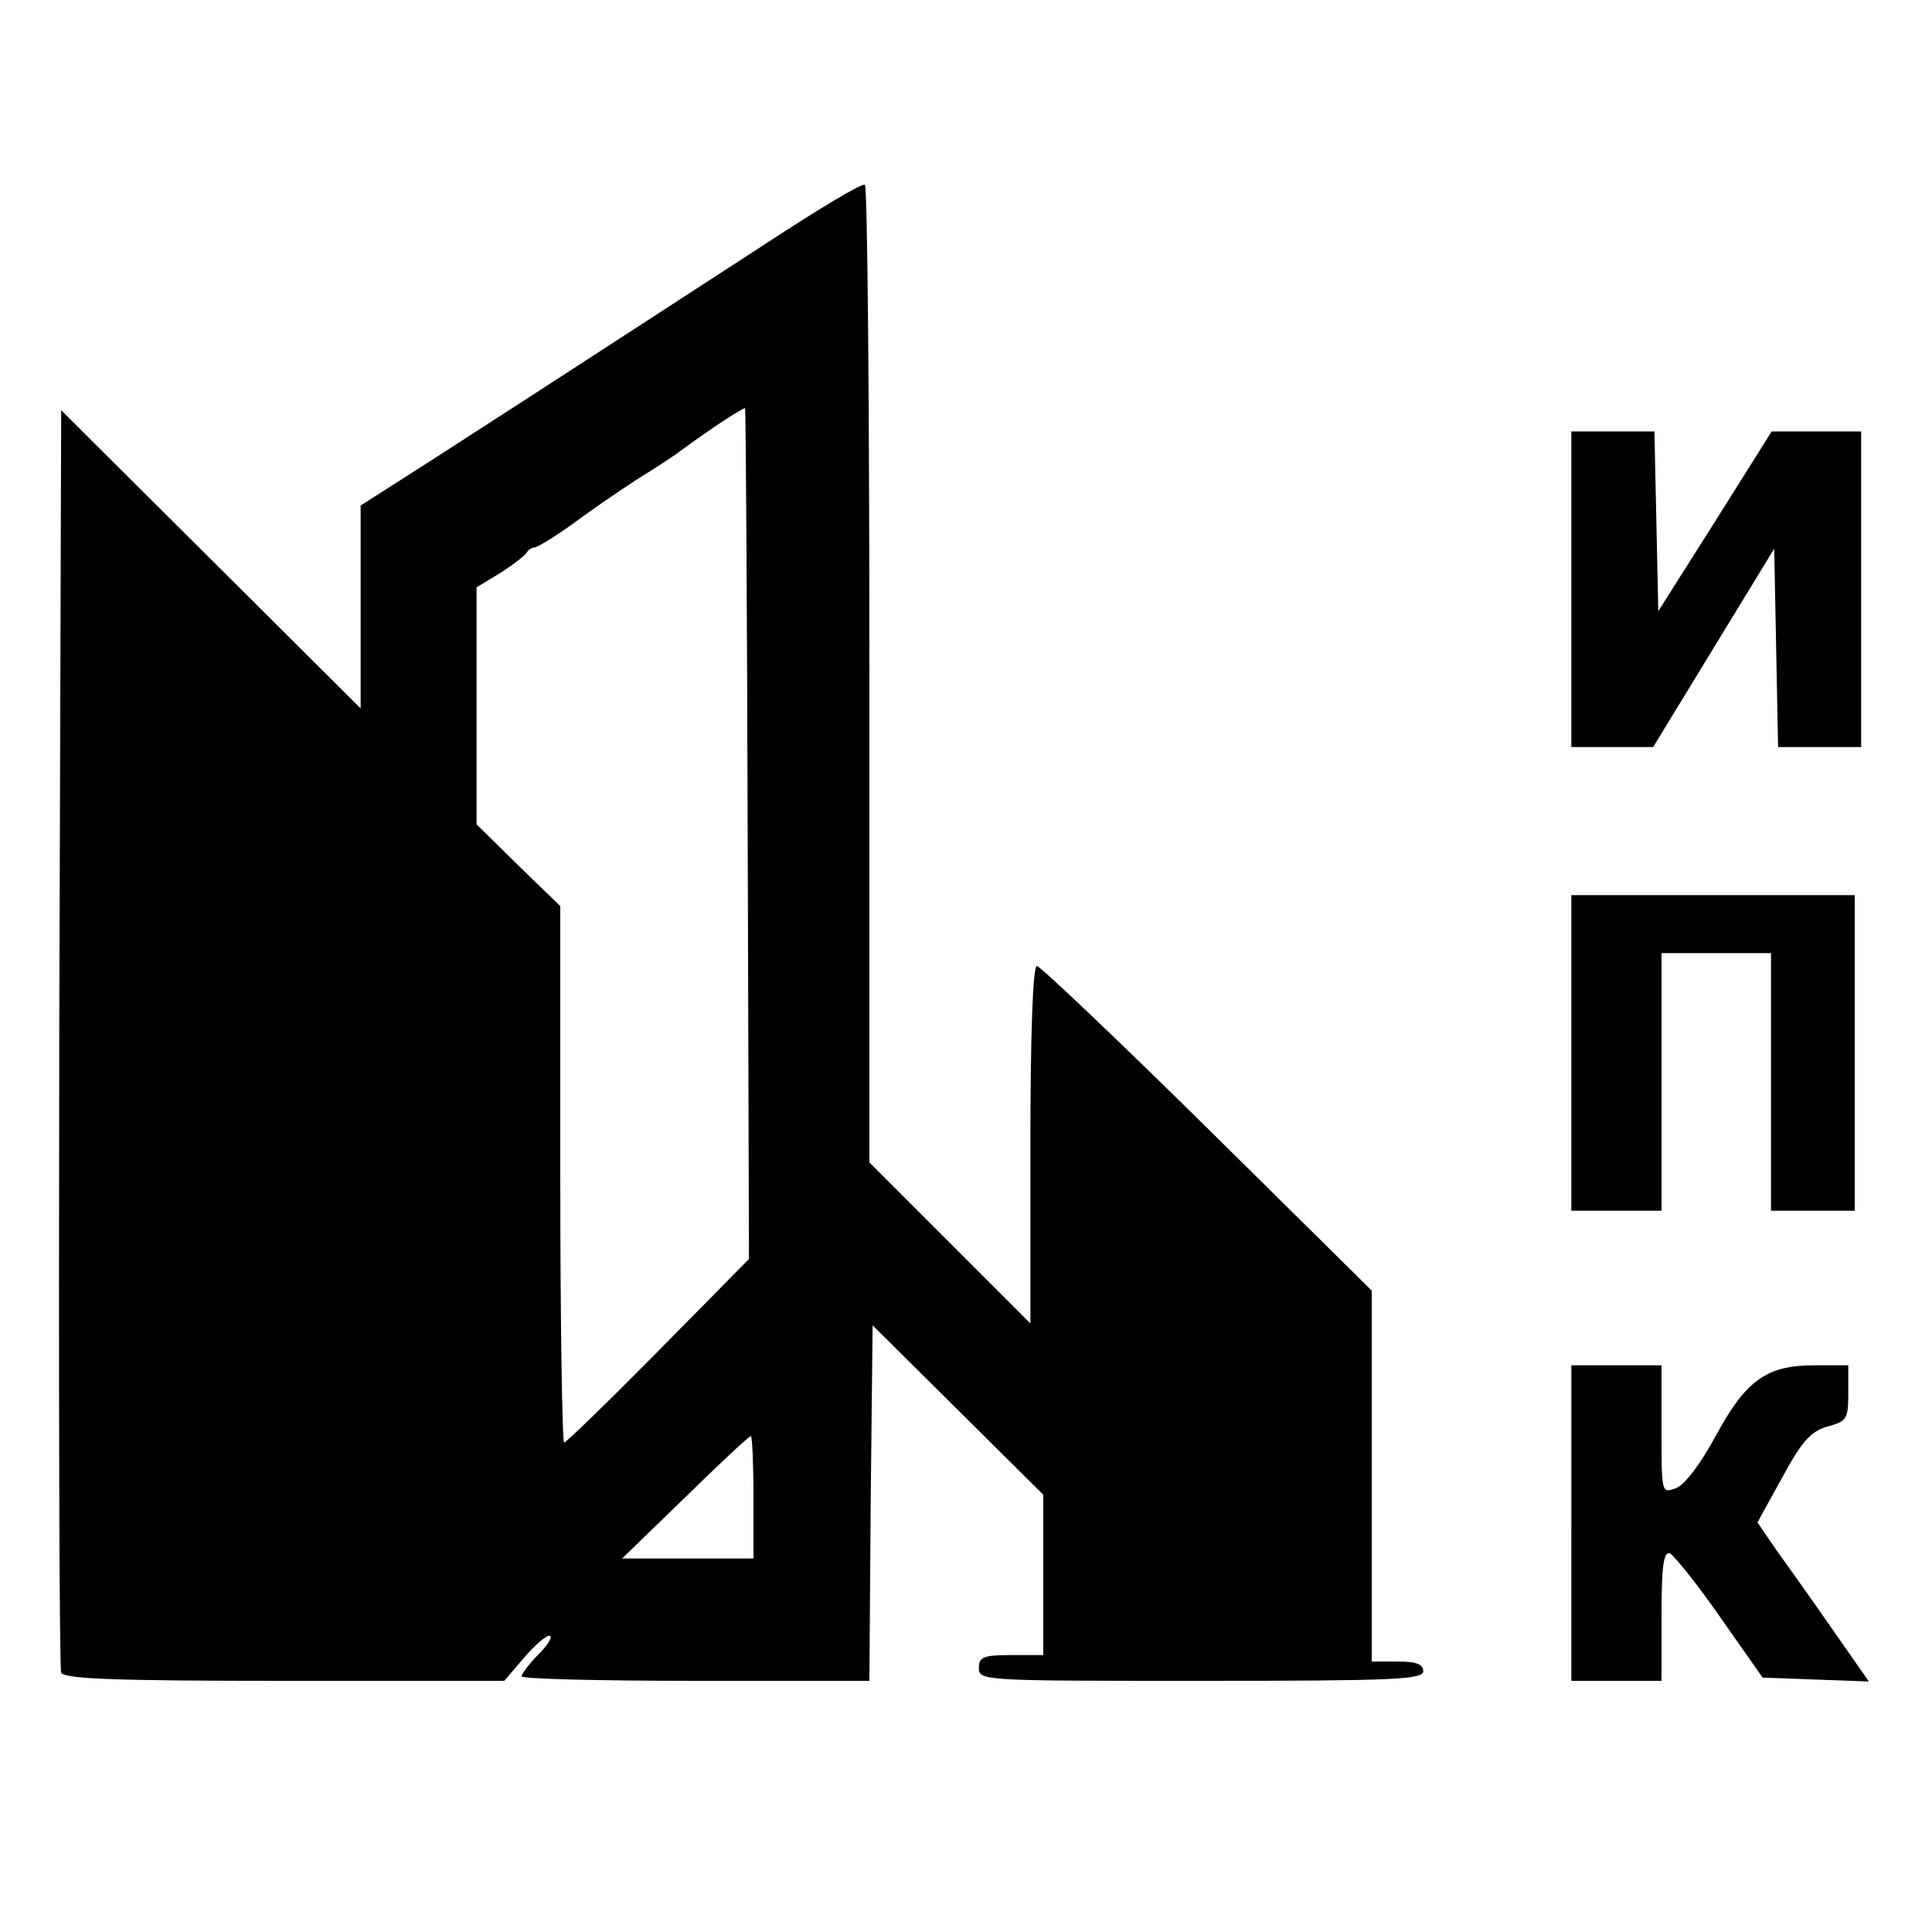
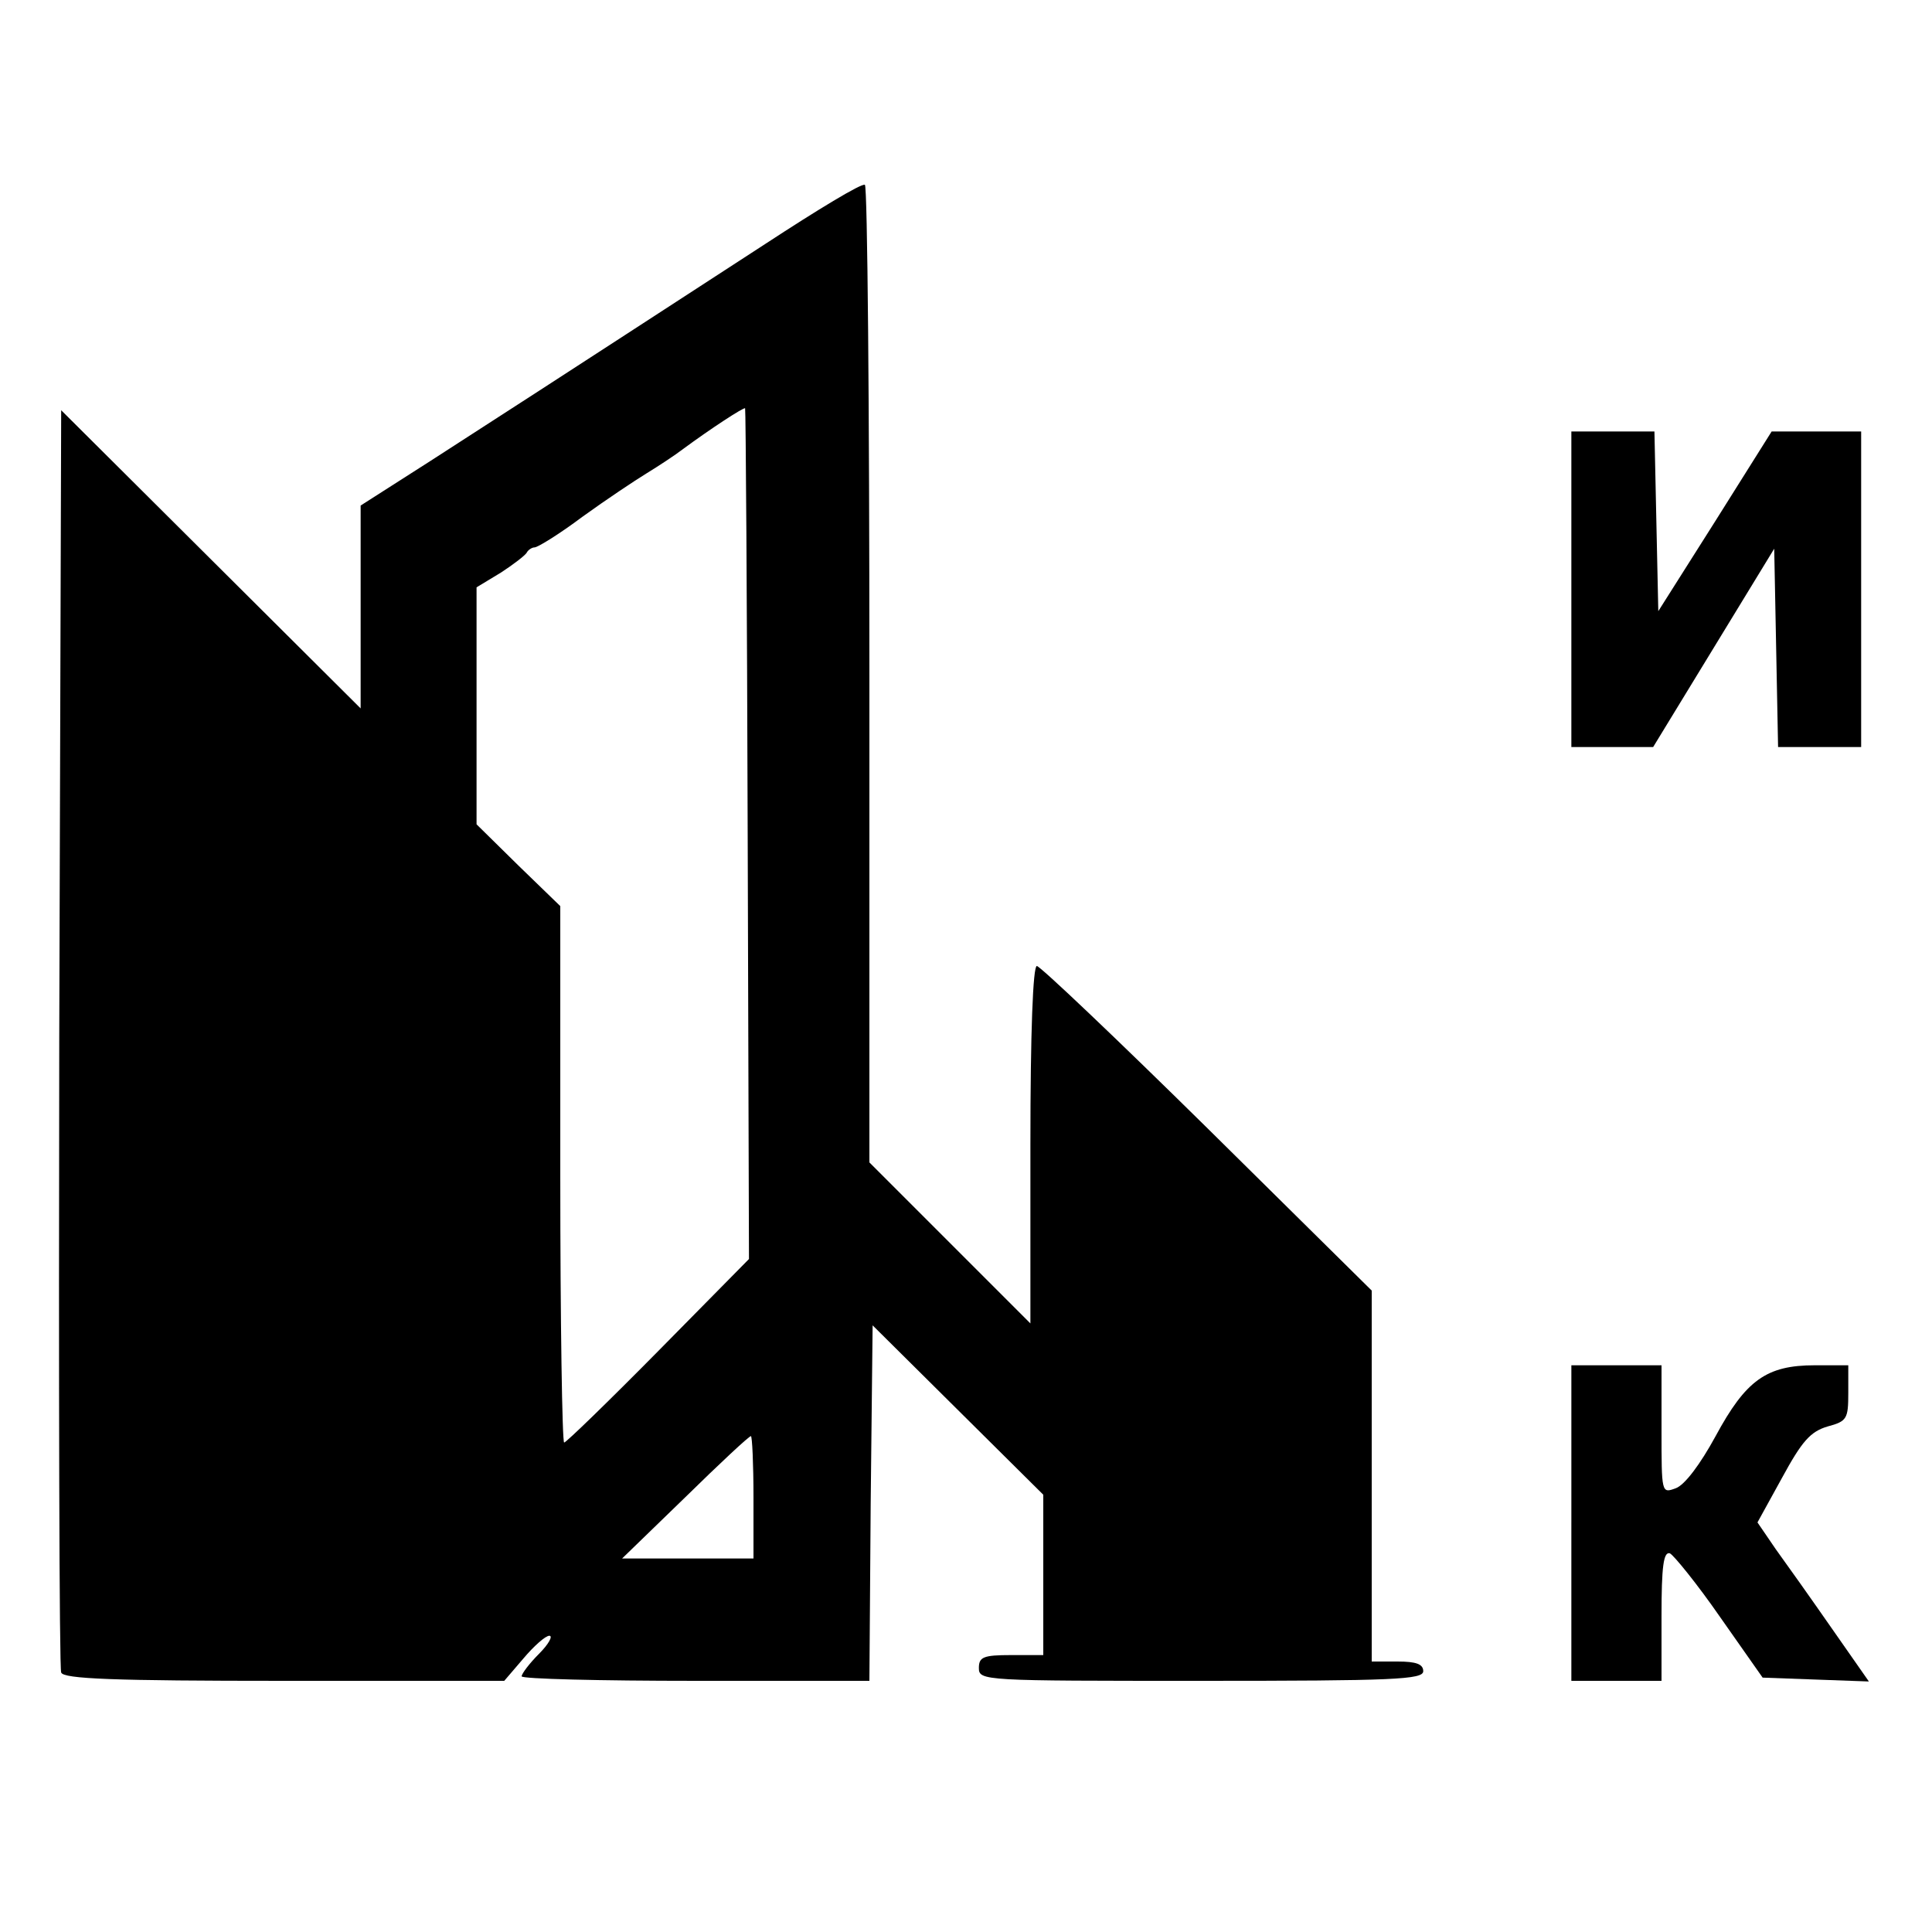
<svg xmlns="http://www.w3.org/2000/svg" version="1.0" width="300pt" height="300pt" viewBox="0 0 300 300" preserveAspectRatio="xMidYMid meet">
  <g transform="translate(0,300) scale(0.1,-0.1)" fill="#000000" stroke="none">
    <path d="M1188 2621 c-139 -90 -264 -172 -520 -337 l-108 -69 0 -158 0 -157 -232 231 -233 232 -3 -974 c-1 -536 0 -980 3 -986 3 -10 82 -13 346 -13 l342 0 30 35 c16 19 34 35 40 35 6 0 -1 -13 -16 -28 -15 -15 -27 -31 -27 -35 0 -4 121 -7 270 -7 l270 0 2 276 3 276 133 -132 132 -131 0 -125 0 -124 -50 0 c-43 0 -50 -3 -50 -20 0 -20 7 -20 345 -20 300 0 345 2 345 15 0 11 -11 15 -40 15 l-40 0 0 288 0 288 -255 252 c-141 139 -260 252 -265 252 -6 0 -10 -102 -10 -277 l0 -278 -125 125 -125 125 0 757 c0 416 -3 759 -7 761 -5 3 -74 -39 -155 -92z m-27 -917 l2 -659 -141 -143 c-77 -78 -143 -142 -146 -142 -3 0 -6 187 -6 416 l0 417 -65 63 -65 64 0 184 0 184 38 23 c20 13 38 27 40 31 2 4 8 8 12 8 5 0 39 21 75 48 36 26 81 56 99 67 18 11 44 28 57 38 42 31 94 65 96 63 1 -1 3 -299 4 -662z m9 -1029 l0 -95 -102 0 -102 0 98 95 c53 52 99 95 102 95 2 0 4 -43 4 -95z" />
    <path d="M2440 2085 l0 -245 63 0 64 0 94 154 94 154 3 -154 3 -154 64 0 65 0 0 245 0 245 -69 0 -70 0 -88 -140 -88 -139 -3 139 -3 140 -64 0 -65 0 0 -245z" />
-     <path d="M2440 1365 l0 -245 70 0 70 0 0 200 0 200 85 0 85 0 0 -200 0 -200 65 0 65 0 0 245 0 245 -220 0 -220 0 0 -245z" />
    <path d="M2440 635 l0 -245 70 0 70 0 0 101 c0 76 3 100 13 97 6 -3 42 -47 78 -99 l66 -94 82 -3 83 -3 -58 83 c-32 46 -71 101 -87 123 l-28 41 38 69 c31 57 44 72 71 80 30 8 32 12 32 52 l0 43 -52 0 c-75 0 -107 -23 -154 -110 -24 -44 -48 -76 -62 -81 -22 -8 -22 -8 -22 91 l0 100 -70 0 -70 0 0 -245z" />
  </g>
</svg>